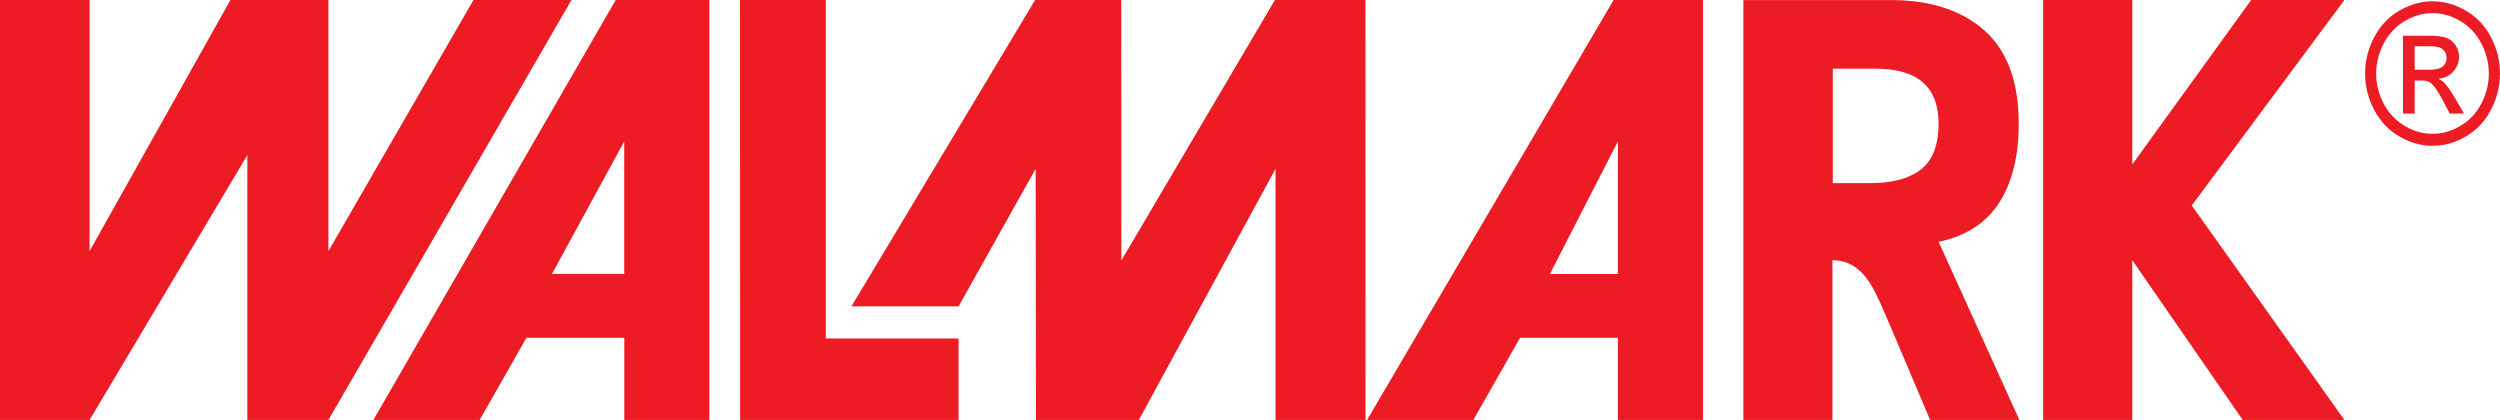
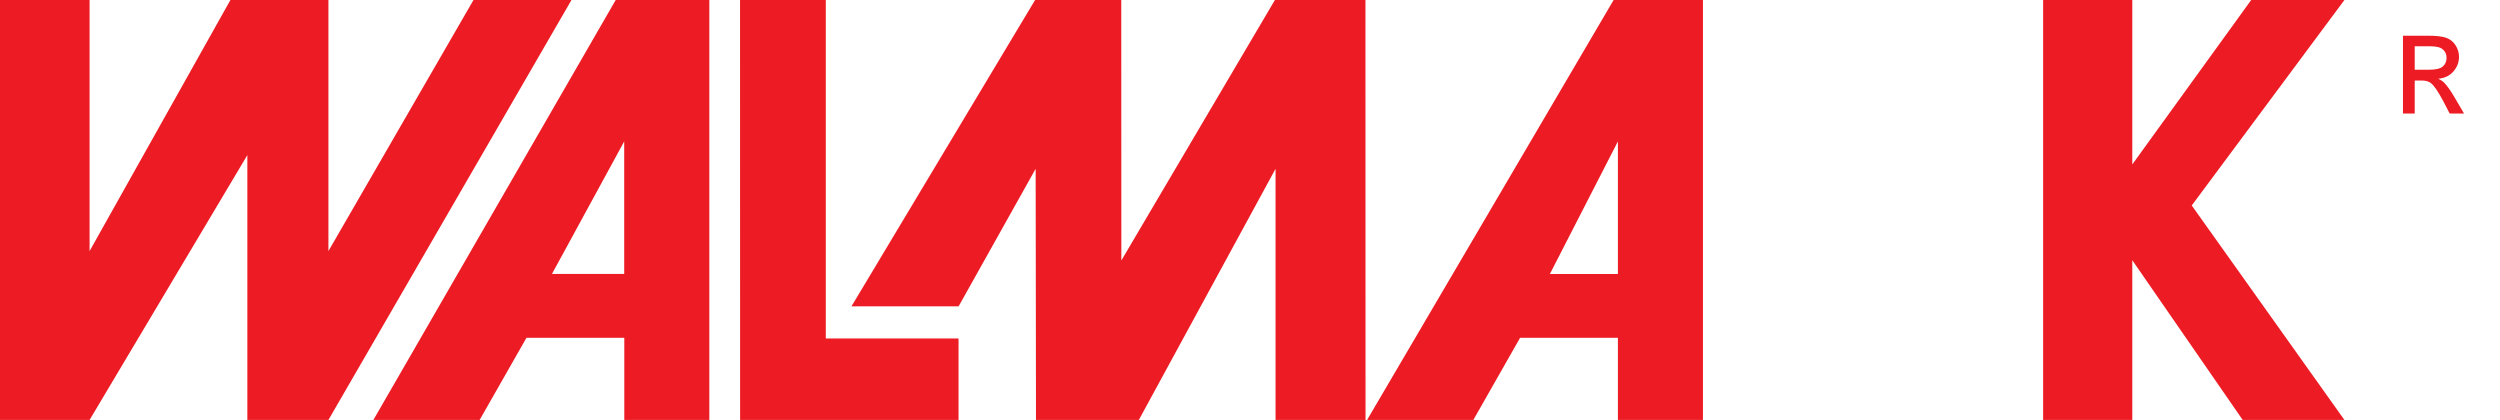
<svg xmlns="http://www.w3.org/2000/svg" version="1.1" id="Layer_1" x="0px" y="0px" width="308.67px" height="51.85px" viewBox="0 0 308.67 51.85" style="enable-background:new 0 0 308.67 51.85;" xml:space="preserve">
  <style type="text/css">
	.st0{fill:#ED1C24;}
</style>
  <g>
    <polygon class="st0" points="157.41,0 138.45,32.16 138.44,0 127.8,0 105.13,37.82 118.36,37.82 127.87,20.84 127.91,51.85    140.61,51.85 157.49,20.84 157.49,51.85 168.6,51.85 168.59,0  " />
    <polygon class="st0" points="101.96,0 91.37,0 91.38,51.85 118.35,51.85 118.35,41.79 101.96,41.79  " />
    <path class="st0" d="M46.1,51.85h13.12L65,41.71h12.08v10.14h10.5V0H76.02L46.1,51.85z M77.07,33.82h-8.92l8.92-16.36V33.82z" />
    <polygon class="st0" points="58.46,0 40.55,31 40.55,0 28.45,0 11.06,31 11.06,0 0,0 0,51.85 11.06,51.85 30.54,19.15 30.54,51.85    40.55,51.85 70.56,0  " />
    <path class="st0" d="M168.79,51.85h13.12l5.77-10.14h12.08v10.14h10.5V0h-11.03L168.79,51.85z M199.76,33.83h-8.4l8.4-16.37V33.83z   " />
-     <path class="st0" d="M239.36,29.86L239.36,29.86c3.38-0.72,5.87-2.33,7.48-4.84c1.6-2.51,2.41-5.75,2.41-9.72   c0-5.13-1.38-8.95-4.15-11.46c-2.72-2.46-6.52-3.79-11.37-3.83c-0.27,0-18.48,0-18.48,0v51.85h11V32.13c3.67,0,5.11,3.45,6.3,6.19   l1.02,2.35l4.74,11.18h11.02L239.36,29.86C239.36,29.87,239.36,29.86,239.36,29.86z M237.17,20.93c-1.45,1.12-3.53,1.68-6.22,1.68   h-4.66V8.48h5.29c5.18,0,7.77,2.26,7.77,6.79C239.34,17.92,238.62,19.81,237.17,20.93z" />
    <polygon class="st0" points="277.95,0 263.27,20.3 263.27,0 252.26,0 252.26,51.85 263.27,51.85 263.27,32.13 276.9,51.85    289.46,51.85 270.61,25.37 289.46,0  " />
-     <path class="st0" d="M307.56,4.61c-0.74-1.43-1.79-2.53-3.12-3.3c-1.33-0.77-2.69-1.15-4.09-1.15c-1.4,0-2.77,0.38-4.1,1.15   c-1.34,0.77-2.37,1.87-3.12,3.3c-0.75,1.43-1.12,2.92-1.12,4.47c0,1.54,0.36,3.02,1.1,4.44c0.73,1.41,1.76,2.52,3.08,3.3   c1.33,0.79,2.7,1.18,4.16,1.18c1.44,0,2.82-0.39,4.14-1.18c1.33-0.78,2.35-1.88,3.08-3.3c0.74-1.42,1.1-2.9,1.1-4.44   C308.67,7.53,308.31,6.04,307.56,4.61z M306.37,12.78c-0.61,1.17-1.47,2.1-2.57,2.75c-1.11,0.66-2.26,0.99-3.46,0.99   c-1.21,0-2.36-0.33-3.46-0.99c-1.1-0.66-1.97-1.58-2.58-2.75c-0.61-1.19-0.92-2.41-0.92-3.7c0-1.3,0.32-2.54,0.94-3.74   c0.63-1.18,1.5-2.11,2.6-2.75c1.11-0.65,2.25-0.97,3.42-0.97c1.16,0,2.3,0.32,3.41,0.97c1.11,0.64,1.98,1.56,2.6,2.75   c0.63,1.2,0.94,2.44,0.94,3.74C307.3,10.37,306.99,11.59,306.37,12.78z" />
    <path class="st0" d="M301.8,10.23c-0.19-0.19-0.44-0.37-0.77-0.51c0.78-0.06,1.4-0.35,1.87-0.88c0.46-0.52,0.71-1.13,0.71-1.83   c0-0.49-0.14-0.97-0.42-1.41c-0.28-0.44-0.66-0.75-1.13-0.92c-0.47-0.18-1.24-0.27-2.29-0.27h-3.08v9.61h1.45V9.94h0.85   c0.5,0,0.9,0.11,1.16,0.33c0.38,0.3,0.89,1.04,1.52,2.23l0.79,1.52h1.77l-1.1-1.88C302.61,11.24,302.16,10.61,301.8,10.23z    M299.9,8.61h-1.76v-2.9h1.64c0.71,0,1.19,0.06,1.46,0.17c0.26,0.1,0.46,0.27,0.61,0.49c0.15,0.22,0.22,0.48,0.22,0.77   c0,0.44-0.15,0.79-0.45,1.06C301.3,8.48,300.73,8.61,299.9,8.61z" />
  </g>
</svg>